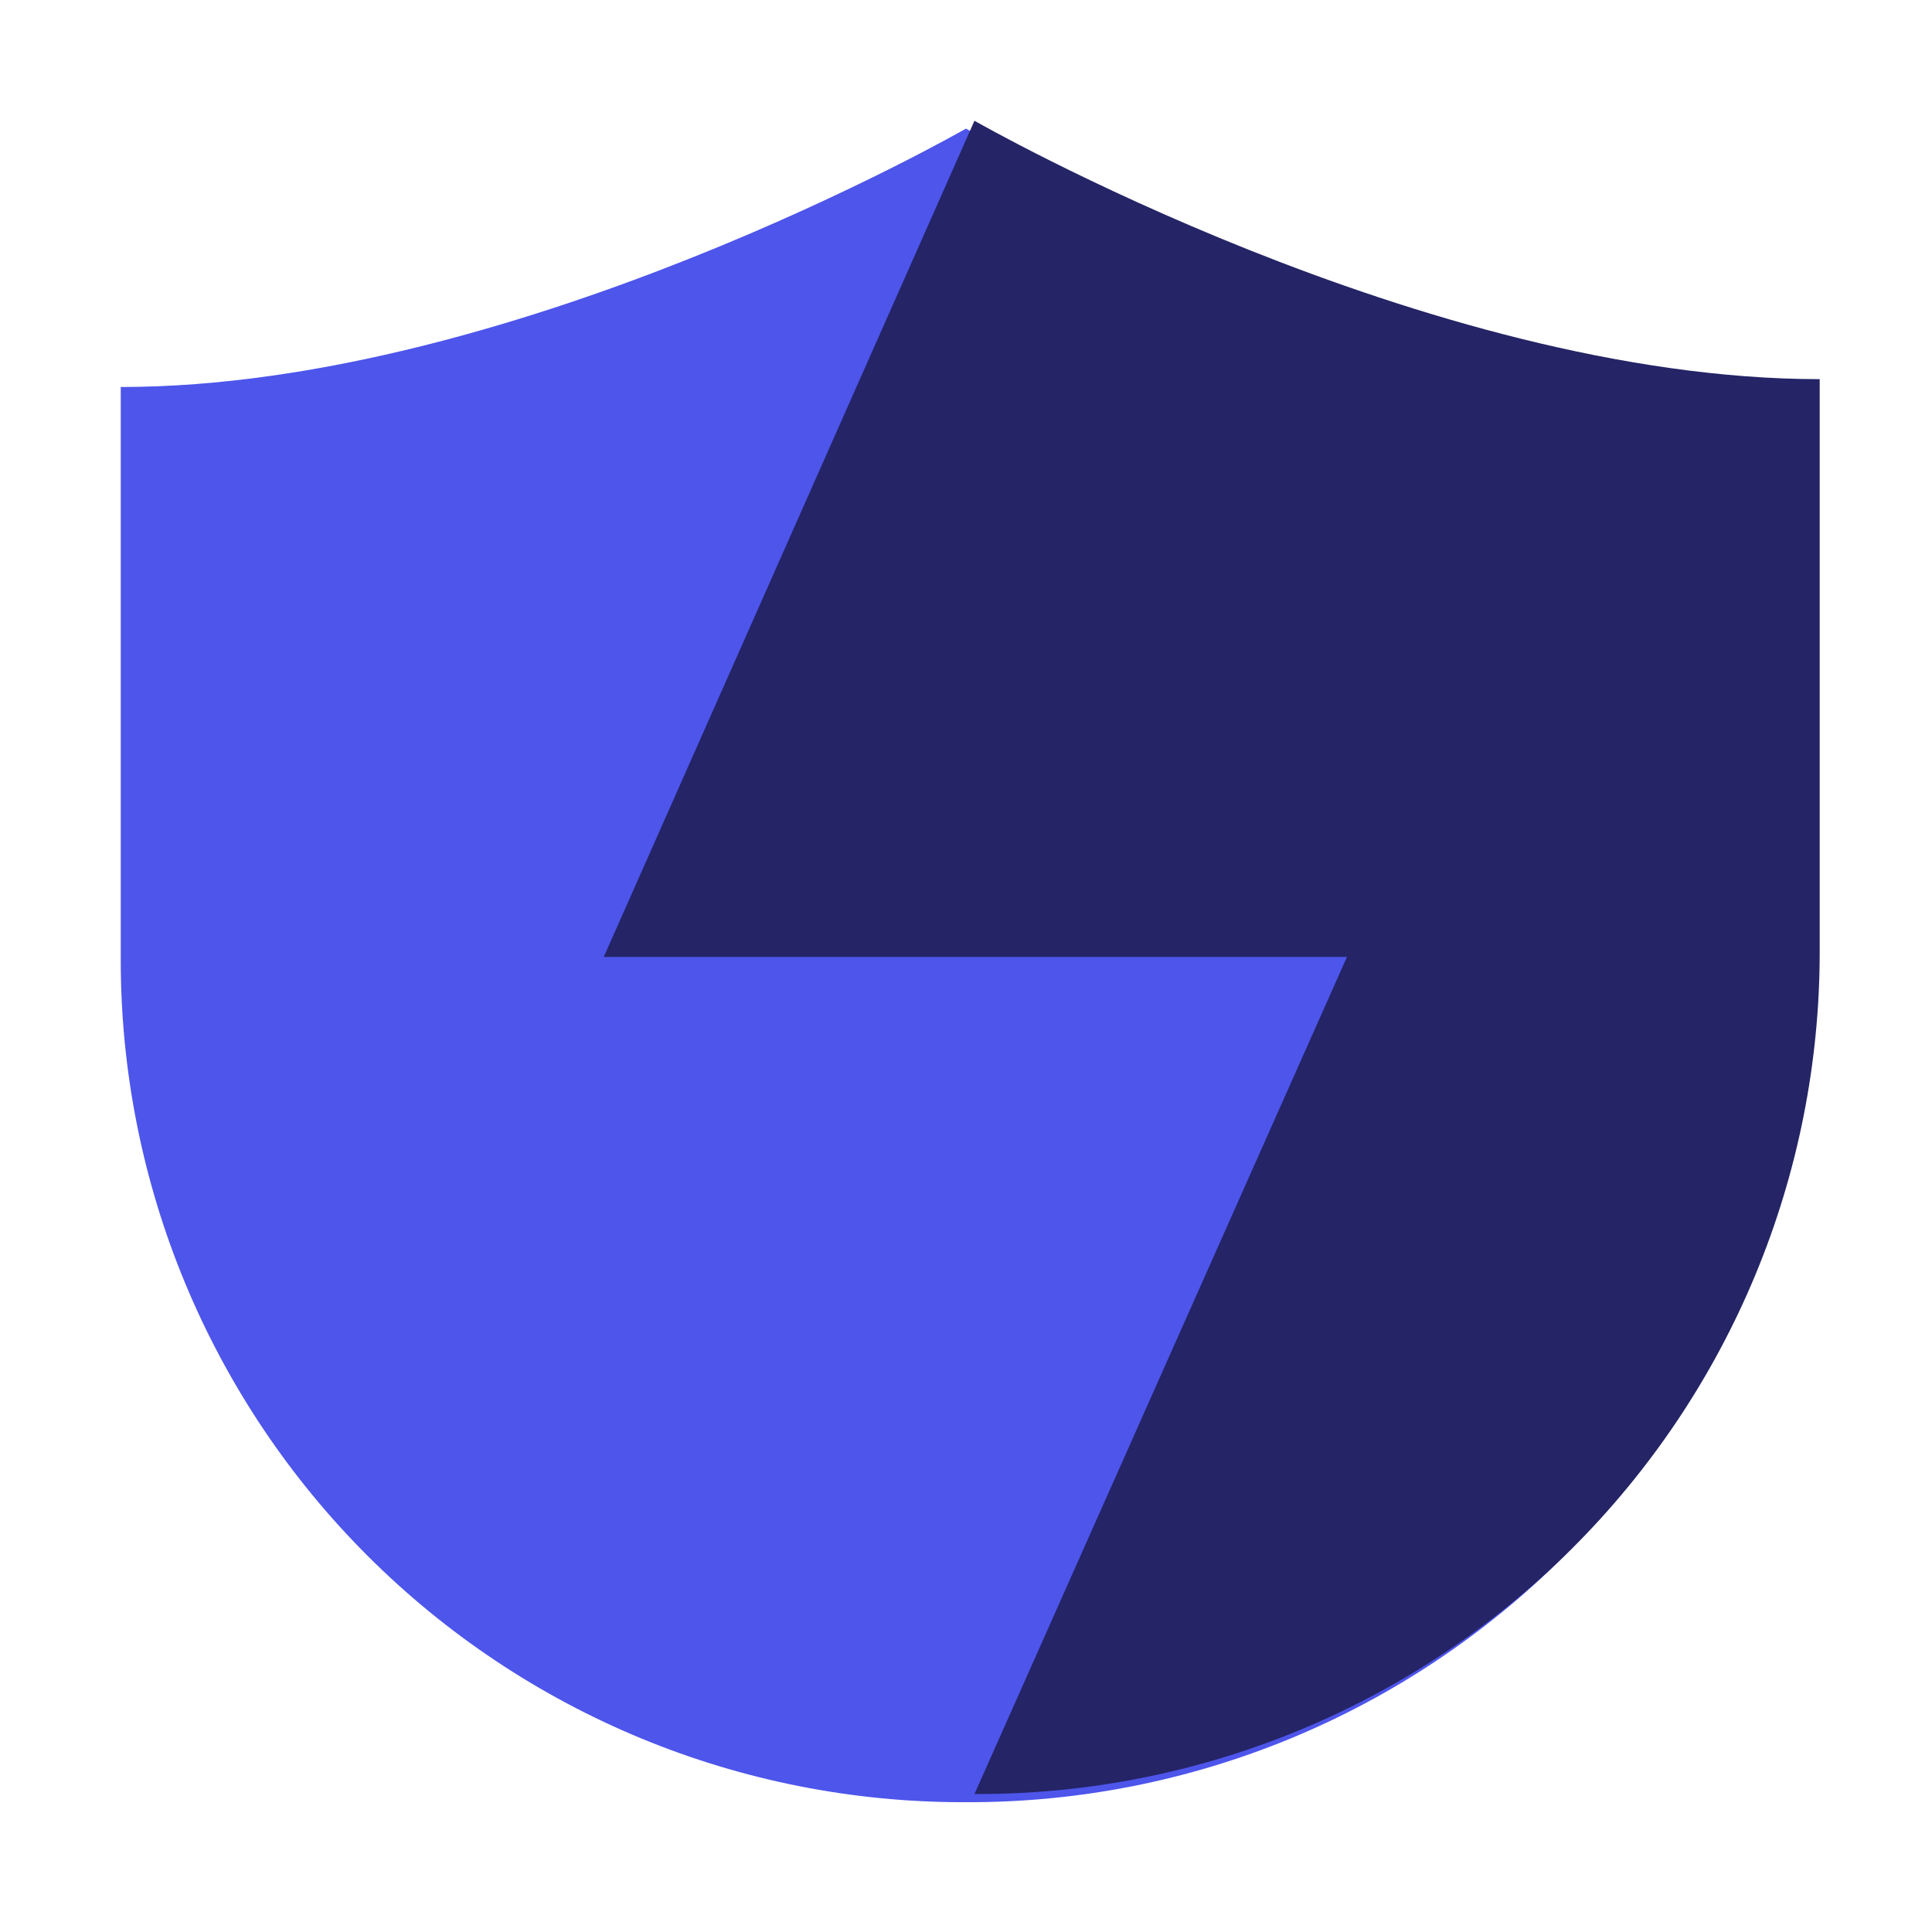
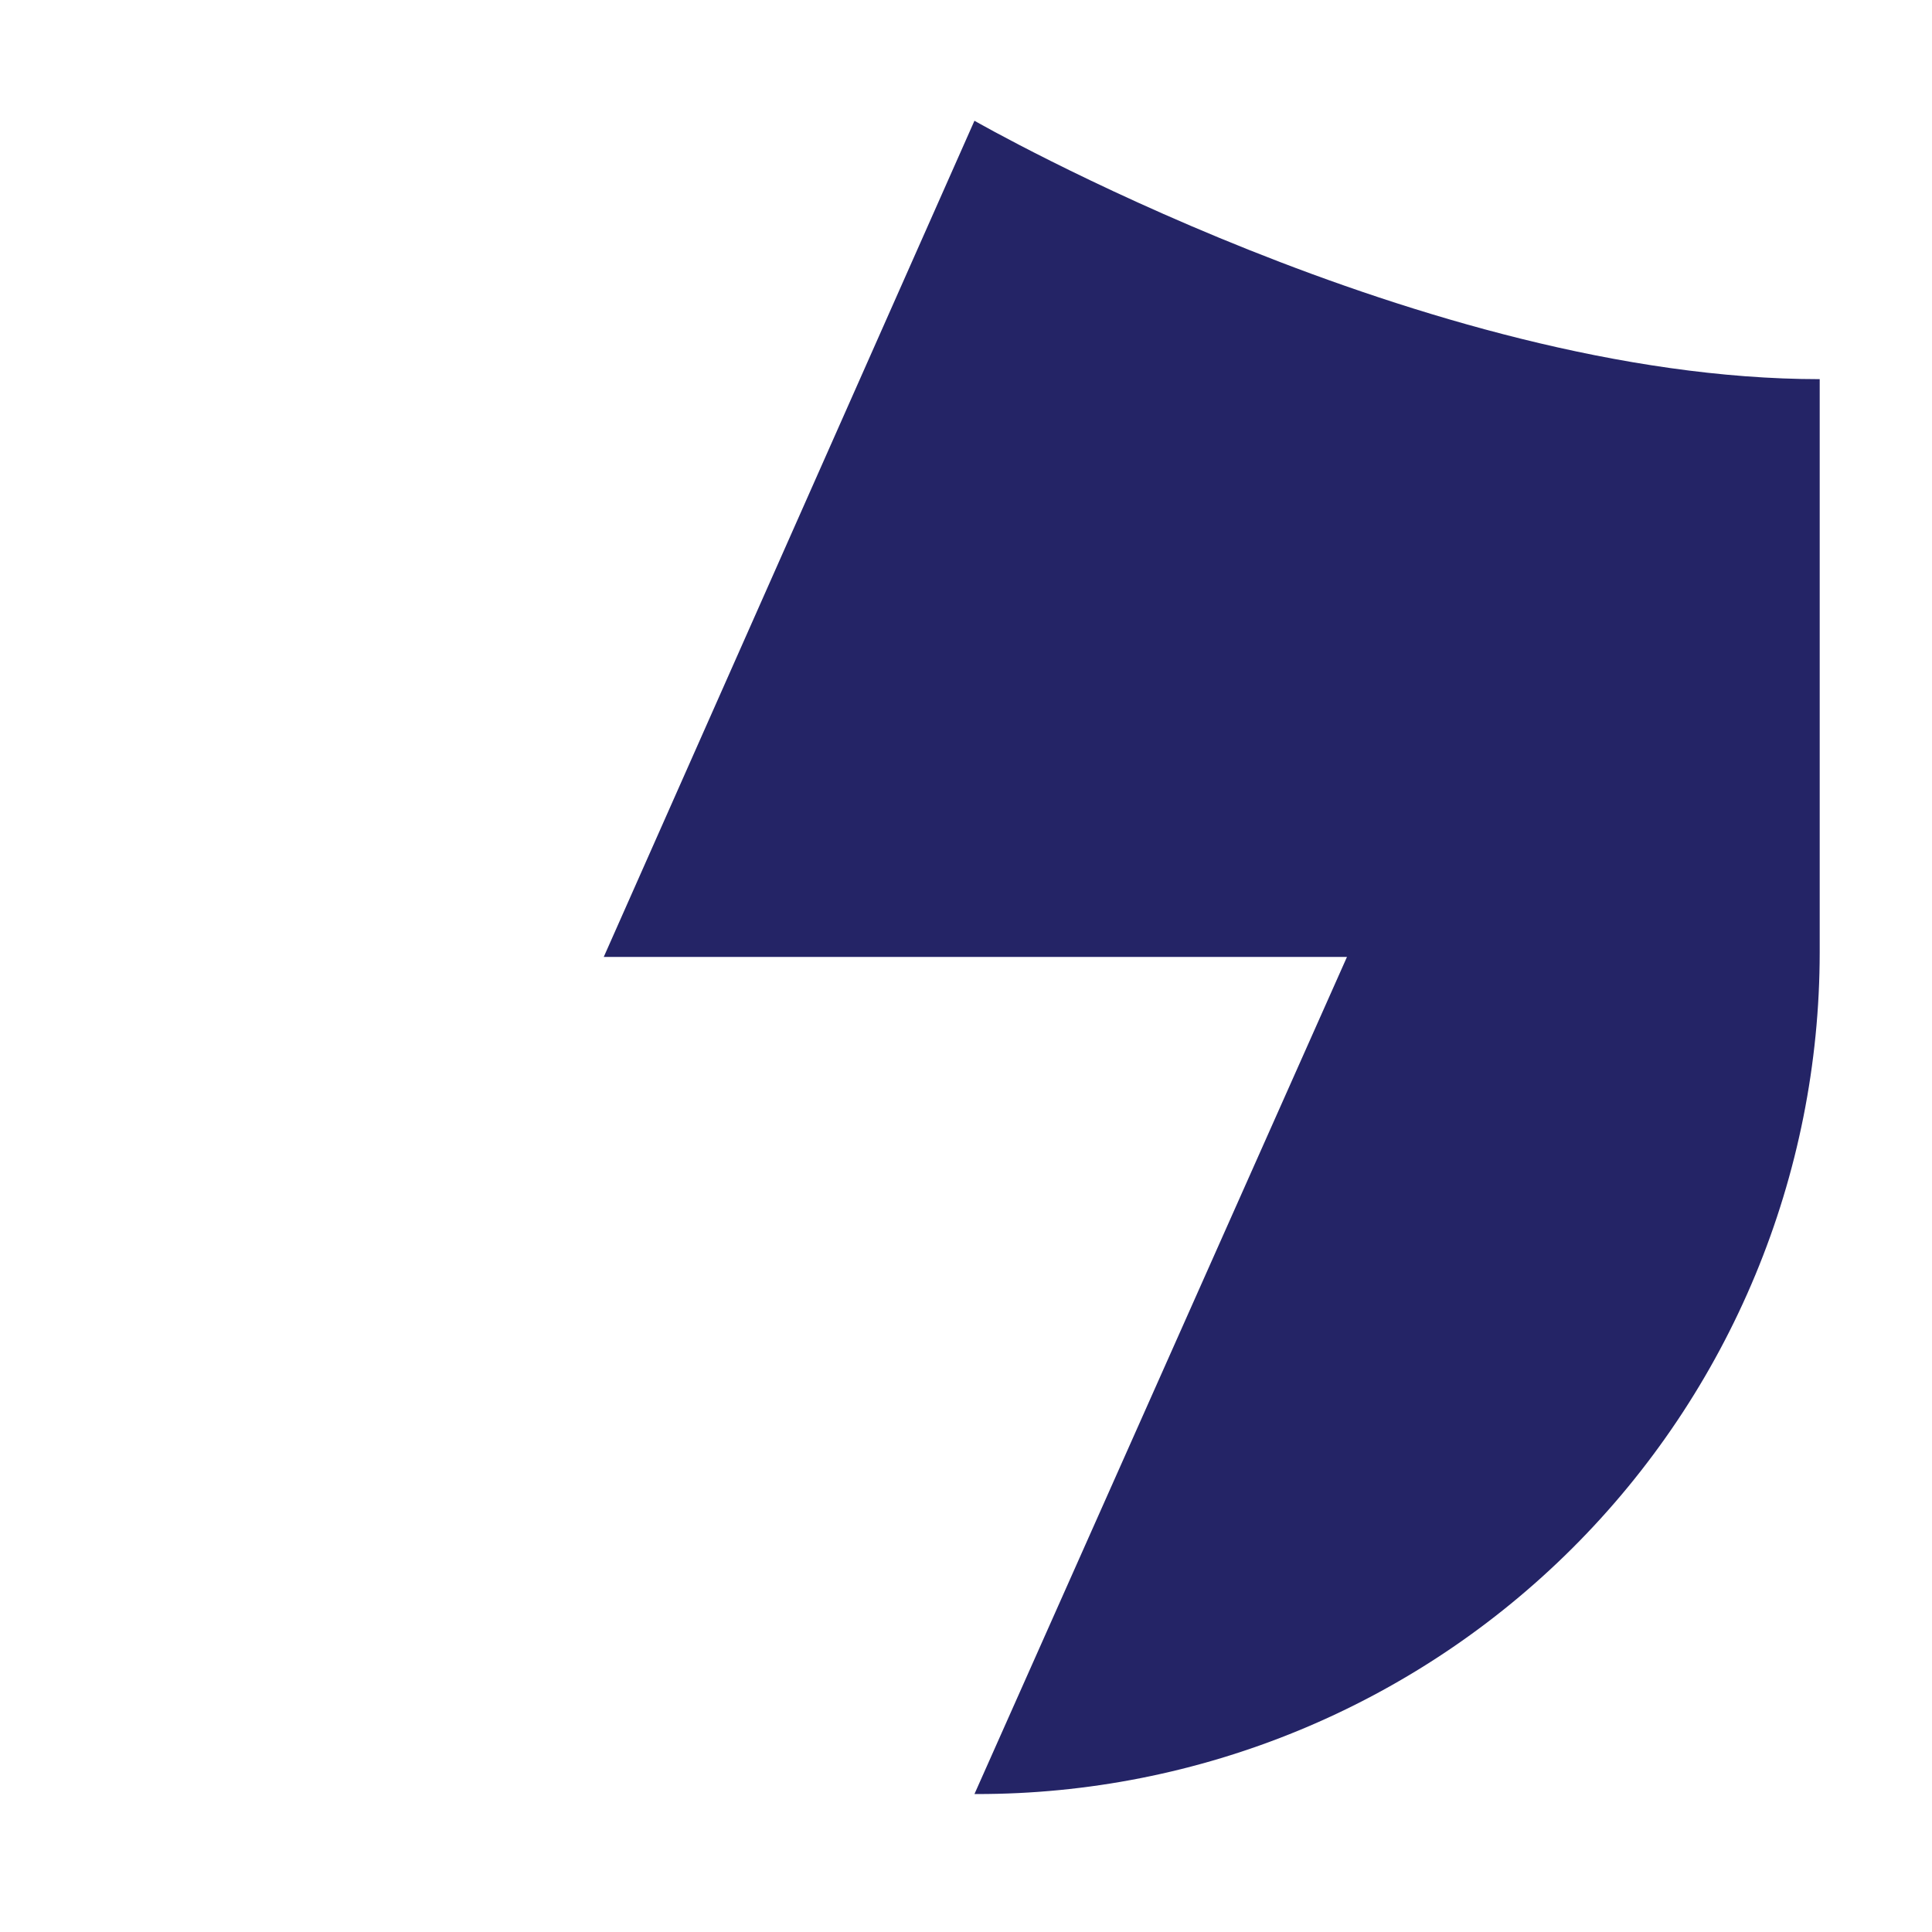
<svg xmlns="http://www.w3.org/2000/svg" width="64" height="64" viewBox="0 0 64 64" fill="none">
-   <path d="M32 4.26C32 4.26 17.09 12.82 4 12.82V31.82C4.001 35.482 4.724 39.109 6.127 42.492C7.53 45.875 9.585 48.949 12.176 51.538C14.767 54.127 17.842 56.18 21.226 57.581C24.61 58.981 28.237 59.701 31.9 59.7H32.06C35.723 59.706 39.351 58.991 42.737 57.596C46.123 56.2 49.201 54.151 51.796 51.566C54.39 48.981 56.45 45.91 57.858 42.529C59.266 39.148 59.993 35.522 60 31.86V12.86C46.91 12.82 32 4.26 32 4.26Z" fill="#4D55EB" />
  <path d="M20 31.7H44.62L32.28 59.43H32.35C36.014 59.435 39.644 58.718 43.031 57.32C46.418 55.922 49.496 53.871 52.09 51.282C54.684 48.694 56.742 45.62 58.147 42.236C59.553 38.852 60.277 35.224 60.28 31.56V12.56C47.21 12.56 32.28 4 32.28 4L20 31.7Z" fill="#242466" />
</svg>